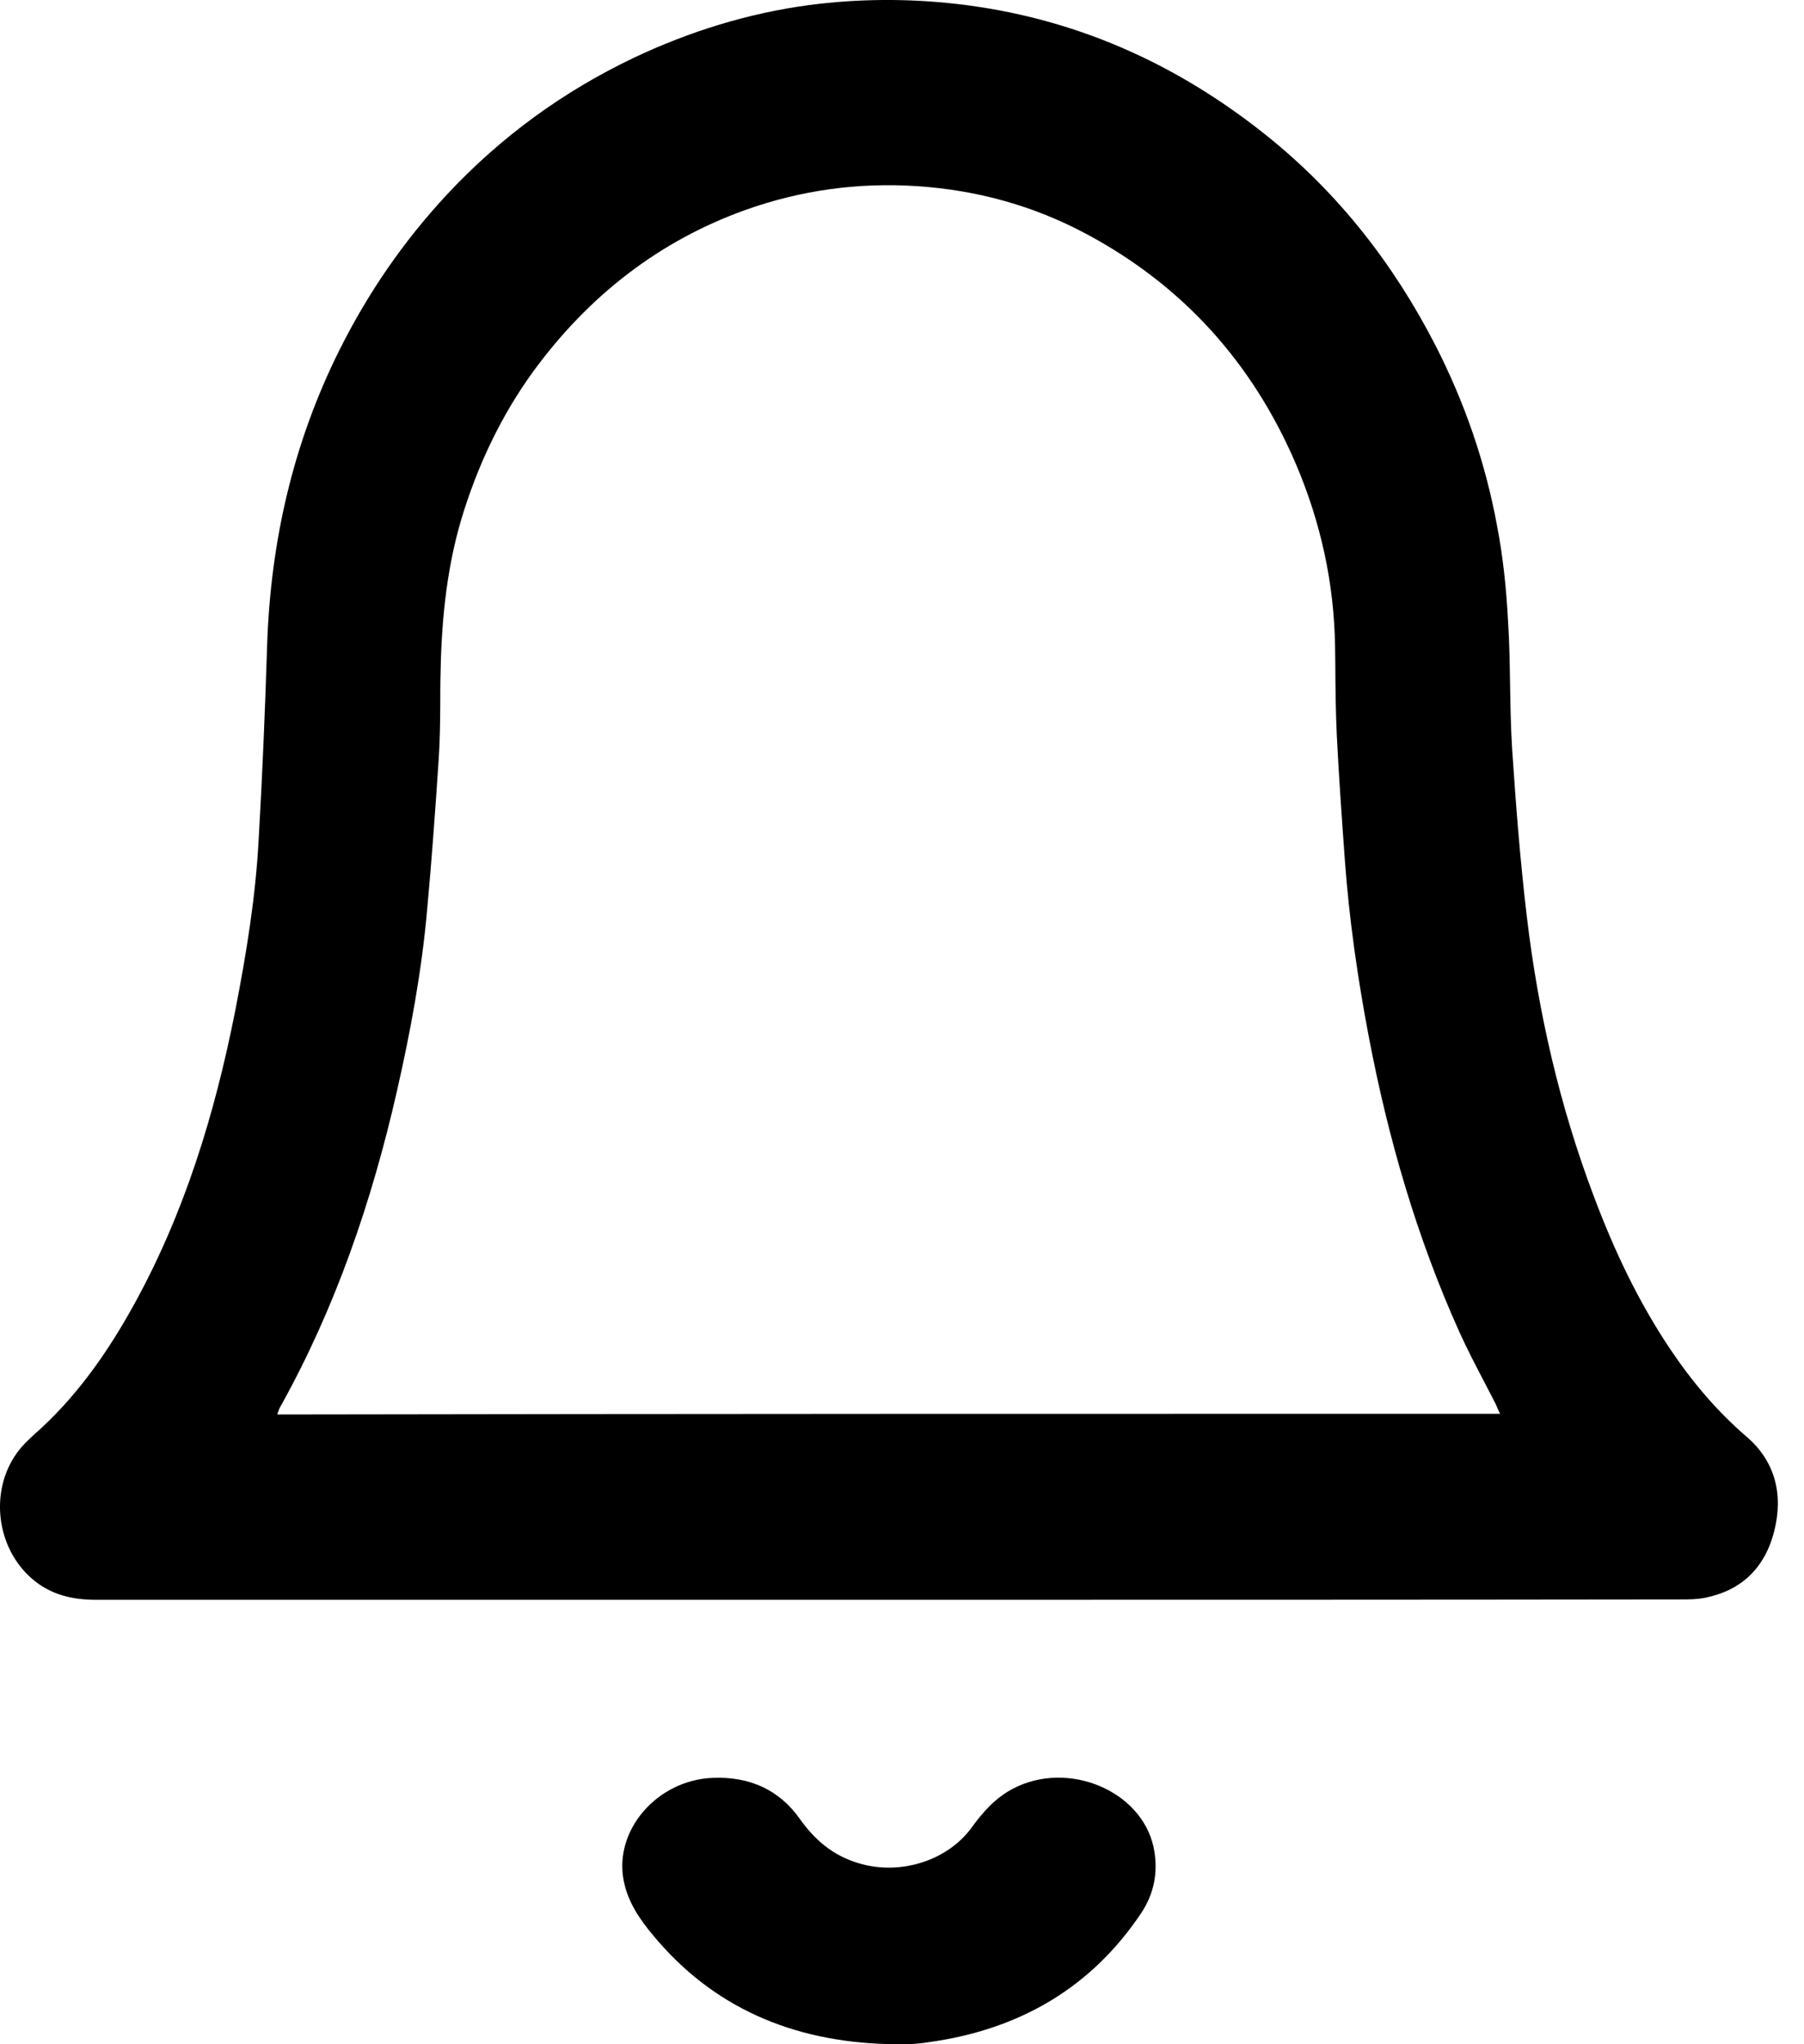
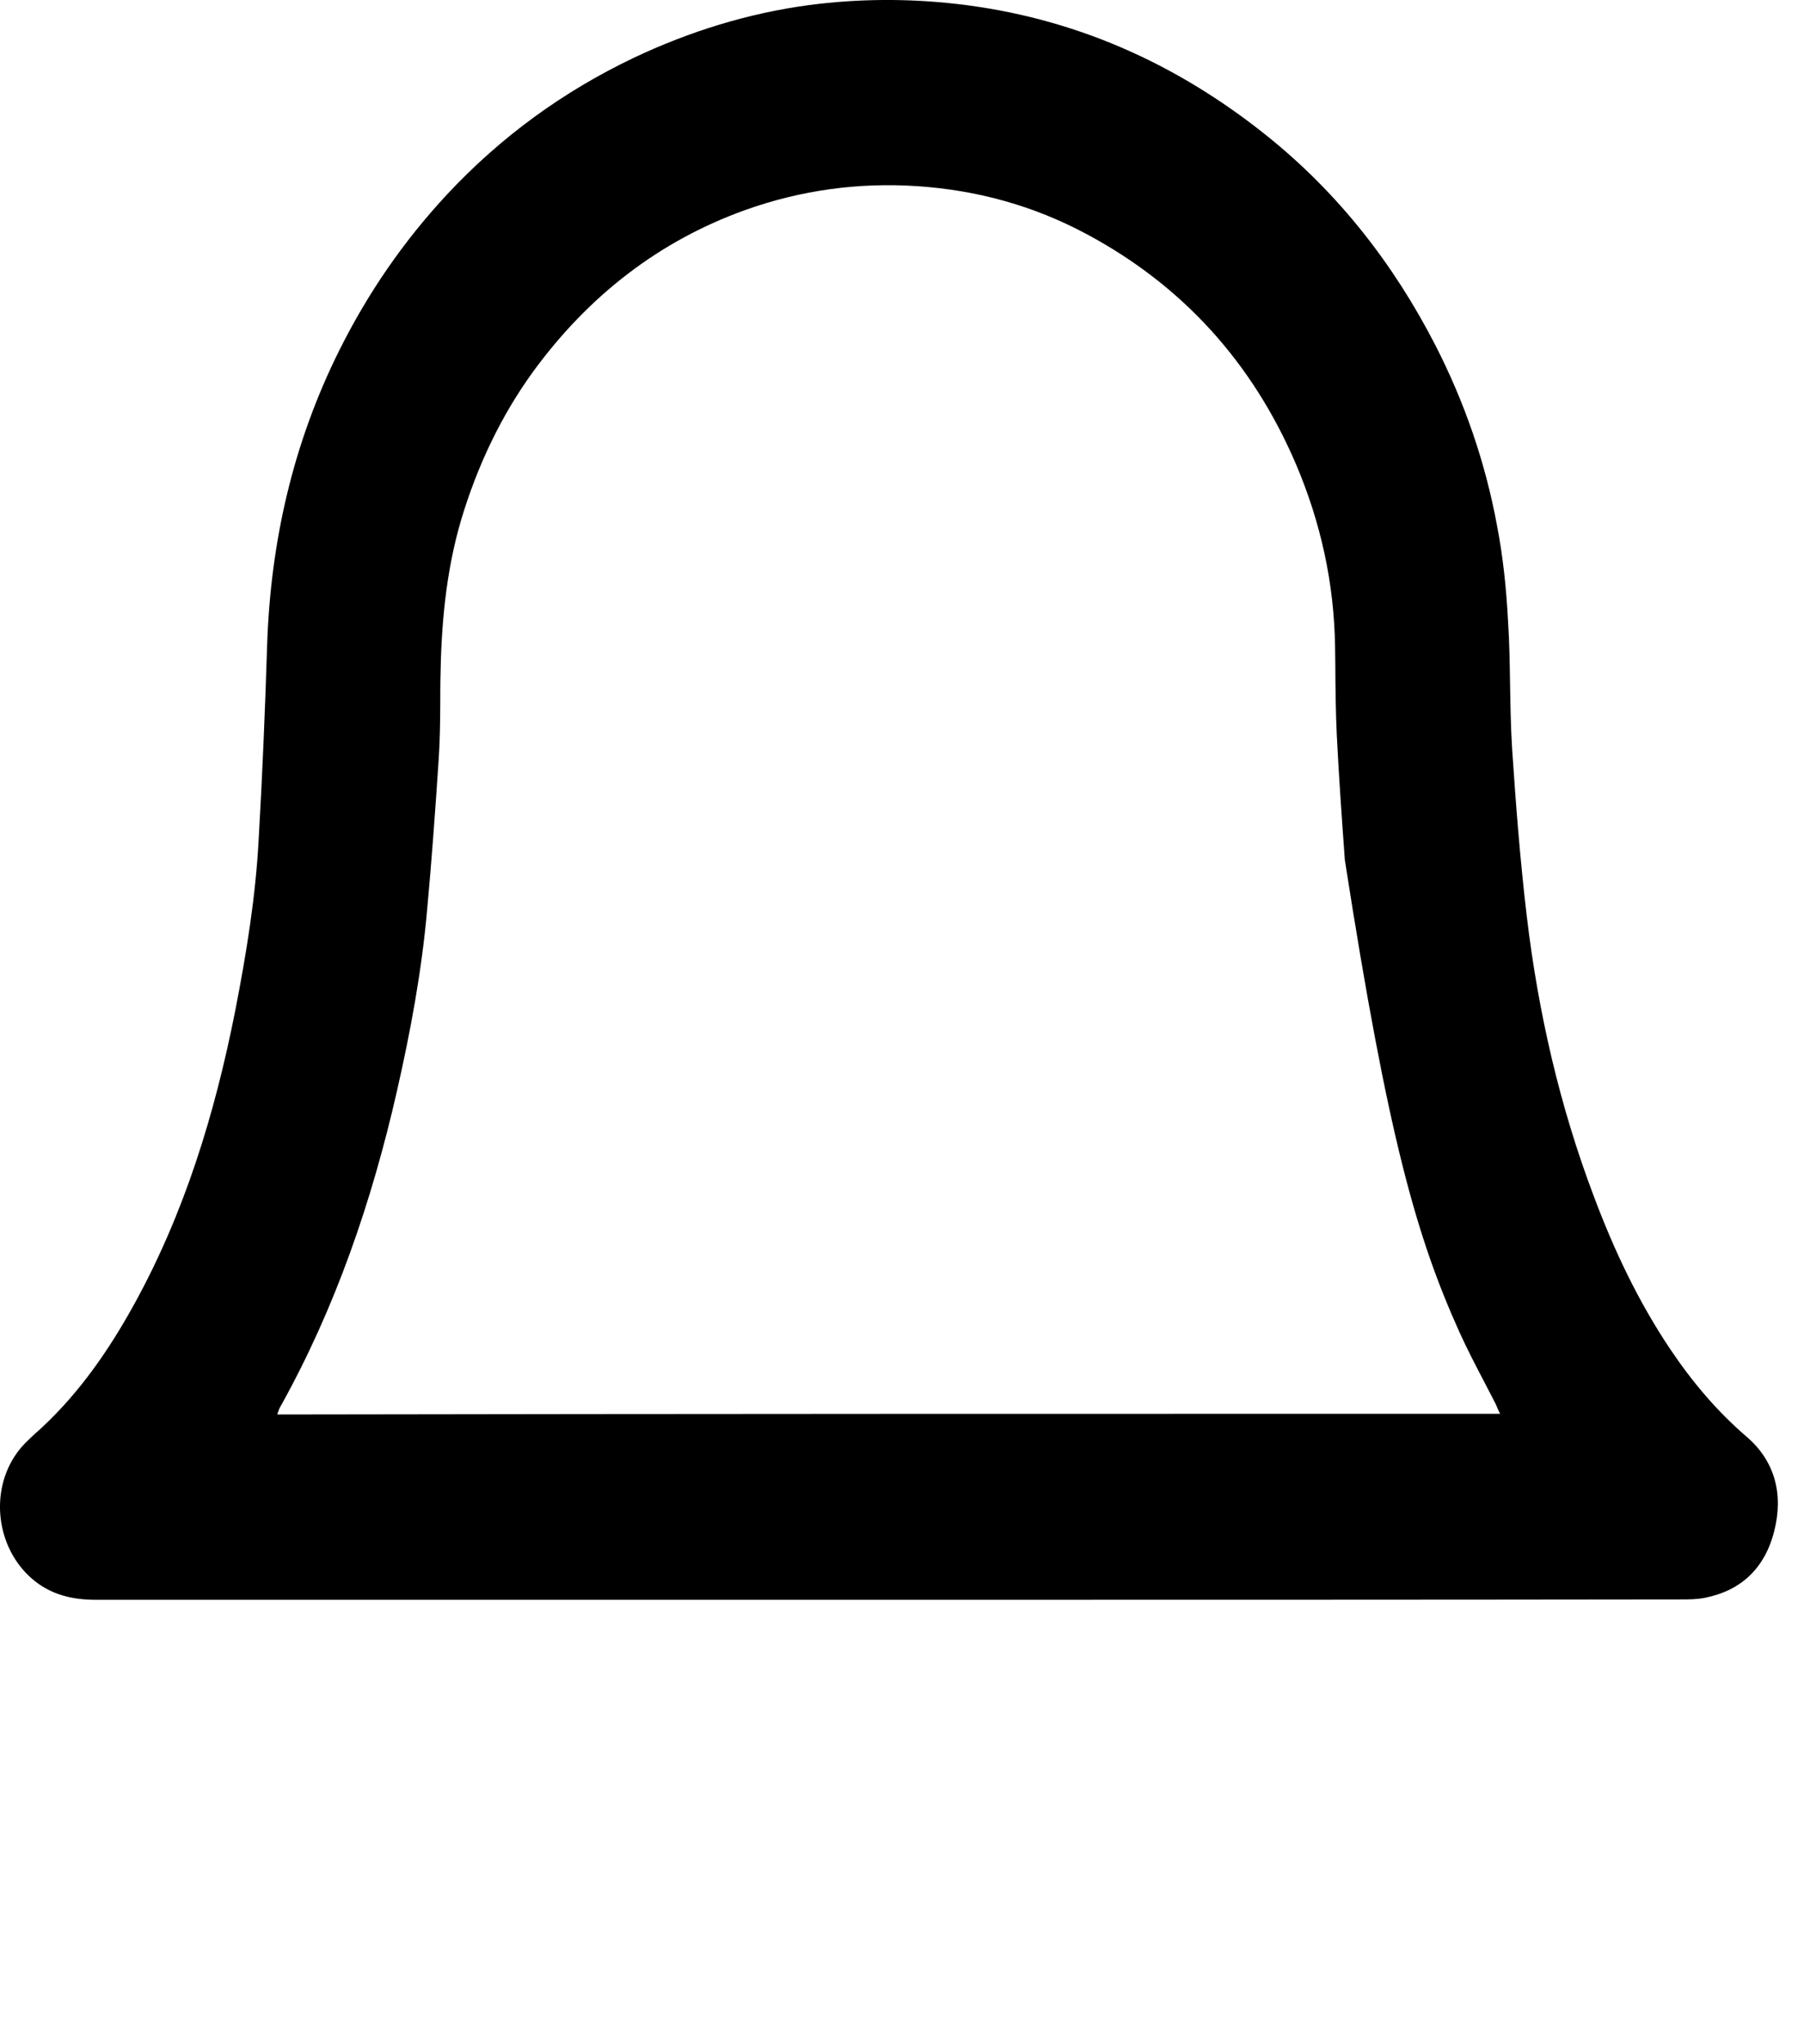
<svg xmlns="http://www.w3.org/2000/svg" viewBox="0 0 15 17" fill="currentColor">
-   <path fill-rule="evenodd" clip-rule="evenodd" d="M0.797 13.304H7.394C9.585 13.304 11.776 13.304 13.969 13.301C14.039 13.301 14.111 13.301 14.178 13.287C14.474 13.228 14.674 13.044 14.752 12.734C14.831 12.427 14.758 12.15 14.524 11.949C14.276 11.736 14.07 11.491 13.888 11.22C13.624 10.827 13.42 10.396 13.253 9.95C12.969 9.2 12.79 8.42 12.695 7.62C12.64 7.156 12.604 6.692 12.573 6.226C12.562 6.049 12.559 5.872 12.556 5.694C12.553 5.517 12.551 5.34 12.539 5.163C12.525 4.897 12.498 4.631 12.447 4.368C12.35 3.843 12.177 3.344 11.935 2.871C11.583 2.186 11.123 1.604 10.541 1.135C9.774 0.518 8.916 0.143 7.957 0.033C7.545 -0.014 7.135 -0.011 6.728 0.042C6.221 0.11 5.733 0.261 5.267 0.482C4.685 0.76 4.167 1.135 3.718 1.616C3.358 2.003 3.06 2.434 2.82 2.916C2.438 3.683 2.249 4.504 2.221 5.37C2.204 5.907 2.182 6.441 2.151 6.976C2.126 7.457 2.048 7.933 1.956 8.405C1.786 9.265 1.533 10.091 1.112 10.853C0.905 11.228 0.663 11.577 0.354 11.866C0.337 11.882 0.32 11.898 0.302 11.913C0.243 11.967 0.184 12.021 0.139 12.085C-0.09 12.407 -0.028 12.873 0.264 13.127C0.42 13.263 0.602 13.304 0.797 13.304ZM12.454 11.717C12.46 11.729 12.465 11.742 12.473 11.757C9.078 11.757 5.697 11.757 2.305 11.763C2.308 11.755 2.31 11.748 2.313 11.741C2.319 11.723 2.324 11.708 2.333 11.695C2.79 10.874 3.093 9.988 3.302 9.067C3.414 8.574 3.506 8.077 3.551 7.572C3.59 7.15 3.62 6.731 3.648 6.309C3.659 6.145 3.66 5.981 3.661 5.817C3.661 5.762 3.661 5.708 3.662 5.653C3.668 5.201 3.707 4.755 3.835 4.321C3.969 3.875 4.164 3.462 4.431 3.093C4.894 2.458 5.482 2.003 6.198 1.746C6.661 1.581 7.138 1.516 7.625 1.548C8.124 1.581 8.598 1.711 9.041 1.95C9.827 2.372 10.41 3.007 10.775 3.858C10.981 4.342 11.093 4.847 11.101 5.378C11.102 5.427 11.102 5.477 11.103 5.526C11.104 5.72 11.106 5.915 11.115 6.108C11.132 6.453 11.157 6.802 11.182 7.15L11.182 7.15C11.218 7.643 11.288 8.131 11.38 8.615C11.542 9.468 11.781 10.292 12.135 11.078C12.2 11.221 12.271 11.358 12.343 11.495C12.373 11.554 12.404 11.612 12.434 11.671C12.441 11.687 12.448 11.701 12.454 11.717Z" />
-   <path d="M7.393 16.999C6.587 16.98 5.925 16.691 5.432 16.096C5.318 15.96 5.22 15.816 5.186 15.64C5.103 15.221 5.463 14.805 5.922 14.785C6.236 14.771 6.482 14.887 6.651 15.127C6.775 15.3 6.922 15.43 7.141 15.495C7.483 15.598 7.874 15.476 8.077 15.201C8.169 15.074 8.271 14.955 8.422 14.875C8.878 14.635 9.49 14.889 9.592 15.362C9.632 15.558 9.601 15.742 9.487 15.912C9.081 16.518 8.493 16.875 7.729 16.982C7.674 16.991 7.618 16.997 7.56 16.999C7.501 17.002 7.446 16.999 7.393 16.999Z" />
+   <path fill-rule="evenodd" clip-rule="evenodd" d="M0.797 13.304H7.394C9.585 13.304 11.776 13.304 13.969 13.301C14.039 13.301 14.111 13.301 14.178 13.287C14.474 13.228 14.674 13.044 14.752 12.734C14.831 12.427 14.758 12.15 14.524 11.949C14.276 11.736 14.07 11.491 13.888 11.22C13.624 10.827 13.42 10.396 13.253 9.95C12.969 9.2 12.79 8.42 12.695 7.62C12.64 7.156 12.604 6.692 12.573 6.226C12.562 6.049 12.559 5.872 12.556 5.694C12.553 5.517 12.551 5.34 12.539 5.163C12.525 4.897 12.498 4.631 12.447 4.368C12.35 3.843 12.177 3.344 11.935 2.871C11.583 2.186 11.123 1.604 10.541 1.135C9.774 0.518 8.916 0.143 7.957 0.033C7.545 -0.014 7.135 -0.011 6.728 0.042C6.221 0.11 5.733 0.261 5.267 0.482C4.685 0.76 4.167 1.135 3.718 1.616C3.358 2.003 3.06 2.434 2.82 2.916C2.438 3.683 2.249 4.504 2.221 5.37C2.204 5.907 2.182 6.441 2.151 6.976C2.126 7.457 2.048 7.933 1.956 8.405C1.786 9.265 1.533 10.091 1.112 10.853C0.905 11.228 0.663 11.577 0.354 11.866C0.337 11.882 0.32 11.898 0.302 11.913C0.243 11.967 0.184 12.021 0.139 12.085C-0.09 12.407 -0.028 12.873 0.264 13.127C0.42 13.263 0.602 13.304 0.797 13.304ZM12.454 11.717C12.46 11.729 12.465 11.742 12.473 11.757C9.078 11.757 5.697 11.757 2.305 11.763C2.308 11.755 2.31 11.748 2.313 11.741C2.319 11.723 2.324 11.708 2.333 11.695C2.79 10.874 3.093 9.988 3.302 9.067C3.414 8.574 3.506 8.077 3.551 7.572C3.59 7.15 3.62 6.731 3.648 6.309C3.659 6.145 3.66 5.981 3.661 5.817C3.661 5.762 3.661 5.708 3.662 5.653C3.668 5.201 3.707 4.755 3.835 4.321C3.969 3.875 4.164 3.462 4.431 3.093C4.894 2.458 5.482 2.003 6.198 1.746C6.661 1.581 7.138 1.516 7.625 1.548C8.124 1.581 8.598 1.711 9.041 1.95C9.827 2.372 10.41 3.007 10.775 3.858C10.981 4.342 11.093 4.847 11.101 5.378C11.102 5.427 11.102 5.477 11.103 5.526C11.104 5.72 11.106 5.915 11.115 6.108C11.132 6.453 11.157 6.802 11.182 7.15L11.182 7.15C11.542 9.468 11.781 10.292 12.135 11.078C12.2 11.221 12.271 11.358 12.343 11.495C12.373 11.554 12.404 11.612 12.434 11.671C12.441 11.687 12.448 11.701 12.454 11.717Z" />
</svg>